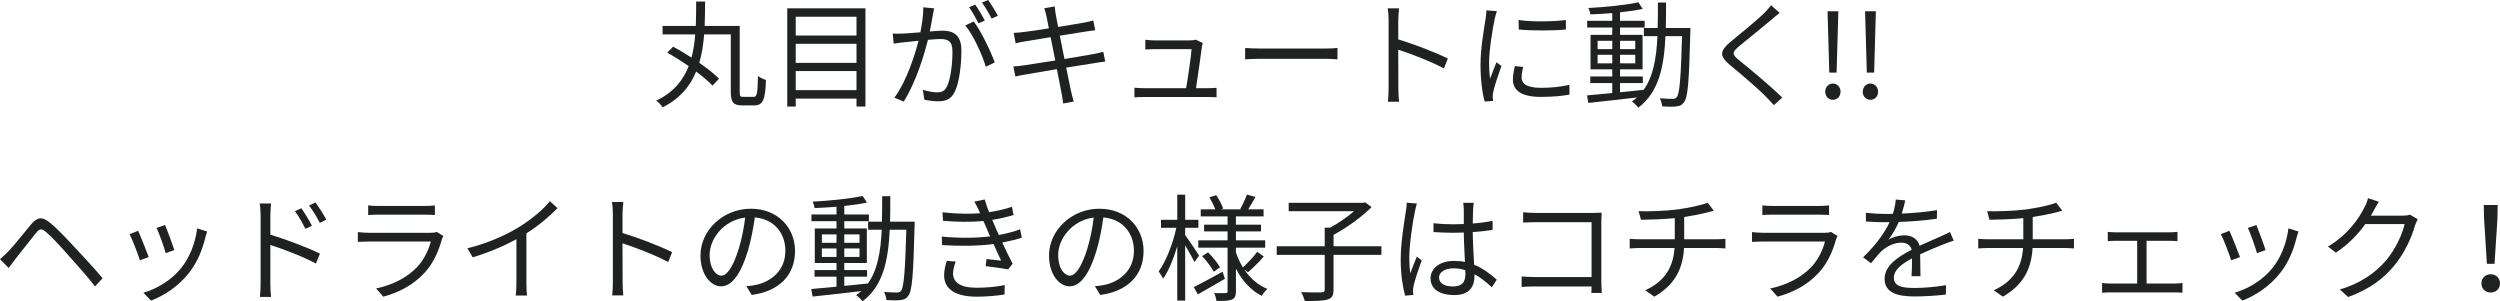
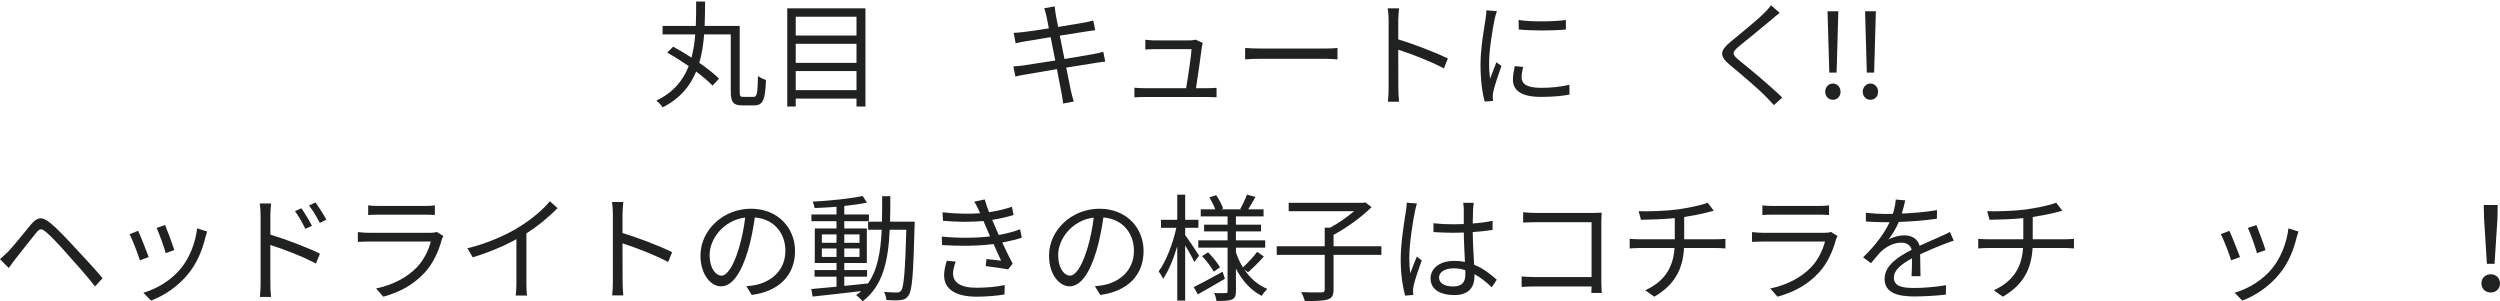
<svg xmlns="http://www.w3.org/2000/svg" version="1.1" id="レイヤー_1" x="0px" y="0px" width="322.77px" height="38.904px" viewBox="0 0 322.77 38.904" enable-background="new 0 0 322.77 38.904" xml:space="preserve">
  <path fill="#202121" d="M97.29,12.509c0.45,0,0.525-0.465,0.57-2.7c0.255,0.21,0.734,0.42,1.033,0.51  c-0.089,2.505-0.358,3.285-1.499,3.285h-1.59c-1.095,0-1.454-0.375-1.454-1.755v-7.41h-3.436c-0.104,1.26-0.285,2.505-0.63,3.675  c1.021,0.705,1.936,1.425,2.55,2.04l-0.84,0.9c-0.51-0.54-1.26-1.17-2.115-1.815c-0.779,1.89-2.1,3.51-4.334,4.62  c-0.151-0.27-0.526-0.66-0.811-0.87c2.205-1.05,3.465-2.61,4.185-4.455c-0.914-0.63-1.89-1.245-2.775-1.74l0.766-0.765  c0.75,0.405,1.575,0.885,2.37,1.41c0.255-0.96,0.405-1.965,0.48-3h-4.215V3.344h4.289c0.045-1.049,0.045-2.115,0.045-3.149h1.155  c0,1.034-0.016,2.1-0.06,3.149h4.529v8.52c0,0.555,0.075,0.645,0.48,0.645H97.29z" />
  <path fill="#202121" d="M111.735,1.079v12.674h-1.155v-1.019h-7.845v1.019h-1.095V1.079H111.735z M102.735,4.589h7.845v-2.43h-7.845  V4.589z M102.735,8.114h7.845v-2.46h-7.845V8.114z M110.58,9.179h-7.845v2.459h7.845V9.179z" />
-   <path fill="#202121" d="M120.615,1.079c-0.06,0.285-0.135,0.585-0.18,0.885c-0.09,0.435-0.226,1.305-0.391,2.1  c0.69-0.06,1.306-0.105,1.665-0.105c1.335,0,2.415,0.525,2.415,2.535c0,1.77-0.24,4.11-0.854,5.355  c-0.48,0.989-1.215,1.23-2.175,1.23c-0.57,0-1.275-0.105-1.755-0.21l-0.195-1.275c0.63,0.21,1.41,0.33,1.83,0.33  c0.54,0,0.975-0.12,1.29-0.765c0.479-0.99,0.705-2.925,0.705-4.53c0-1.35-0.615-1.59-1.575-1.59c-0.36,0-0.945,0.045-1.59,0.105  c-0.54,2.13-1.561,5.475-3.12,7.965l-1.215-0.495c1.515-2.025,2.609-5.37,3.12-7.35c-0.78,0.075-1.485,0.15-1.875,0.195  c-0.36,0.045-0.961,0.105-1.336,0.18l-0.119-1.305c0.465,0.015,0.84,0.015,1.319,0c0.495-0.015,1.351-0.09,2.25-0.165  c0.21-1.065,0.391-2.22,0.375-3.225L120.615,1.079z M125.714,2.774c0.932,1.2,2.221,3.9,2.716,5.28l-1.154,0.57  c-0.45-1.53-1.62-4.125-2.655-5.34L125.714,2.774z M126.33,3.014c-0.3-0.6-0.81-1.514-1.215-2.085l0.795-0.33  c0.375,0.526,0.929,1.455,1.245,2.055L126.33,3.014z M128.025,2.399c-0.33-0.645-0.825-1.5-1.245-2.07L127.575,0  c0.389,0.54,0.975,1.484,1.26,2.039L128.025,2.399z" />
  <path fill="#202121" d="M142.695,7.949c-0.315,0.03-0.795,0.105-1.351,0.195c-0.824,0.135-2.22,0.36-3.689,0.585  c0.3,1.47,0.54,2.67,0.615,3.015c0.104,0.435,0.225,0.945,0.359,1.365l-1.364,0.255c-0.075-0.51-0.12-0.96-0.226-1.41  c-0.06-0.33-0.3-1.545-0.585-3.03c-1.694,0.285-3.3,0.555-4.034,0.69c-0.585,0.09-0.99,0.18-1.32,0.27l-0.271-1.305  c0.345-0.015,0.931-0.075,1.32-0.135c0.75-0.105,2.385-0.36,4.095-0.63l-0.6-3.014c-1.425,0.224-2.73,0.434-3.3,0.54  c-0.48,0.074-0.885,0.164-1.215,0.255l-0.255-1.351c0.375-0.015,0.765-0.045,1.244-0.105c0.585-0.06,1.891-0.254,3.3-0.48  c-0.165-0.81-0.27-1.395-0.314-1.574c-0.075-0.391-0.181-0.72-0.285-1.021l1.35-0.24c0.016,0.285,0.091,0.706,0.136,1.035  c0.029,0.165,0.135,0.78,0.314,1.62c1.455-0.24,2.835-0.465,3.465-0.585c0.436-0.075,0.811-0.179,1.065-0.255l0.255,1.26  c-0.226,0.03-0.69,0.09-1.08,0.151c-0.691,0.104-2.055,0.33-3.495,0.554l0.601,3.015c1.529-0.255,2.953-0.495,3.703-0.63  c0.571-0.12,0.991-0.21,1.307-0.3L142.695,7.949z" />
  <path fill="#202121" d="M155.88,11.384c0.33,0,0.87-0.015,1.186-0.045v1.215c-0.271-0.015-0.825-0.03-1.141-0.03h-8.22  c-0.465,0-0.81,0.015-1.244,0.045v-1.245c0.358,0.03,0.779,0.06,1.244,0.06h5.43c0.226-1.26,0.66-4.185,0.705-5.04h-4.771  c-0.434,0-0.824,0.03-1.199,0.045v-1.26c0.36,0.046,0.811,0.09,1.186,0.09h4.56c0.24,0,0.615-0.044,0.75-0.105l0.915,0.436  c-0.045,0.149-0.09,0.344-0.105,0.464c-0.12,1.02-0.555,3.99-0.765,5.37H155.88z" />
  <path fill="#202121" d="M160.756,6.194c0.449,0.03,1.244,0.075,2.085,0.075h8.22c0.75,0,1.289-0.045,1.619-0.075v1.47  c-0.3-0.015-0.93-0.075-1.604-0.075h-8.234c-0.825,0-1.62,0.03-2.085,0.075V6.194z" />
  <path fill="#202121" d="M186.42,8.834c-1.635-0.885-4.229-1.89-5.896-2.415l0.016,4.95c0,0.48,0.029,1.275,0.09,1.77h-1.439  c0.06-0.48,0.09-1.215,0.09-1.77v-8.73c0-0.42-0.03-1.095-0.12-1.56h1.47c-0.045,0.465-0.105,1.11-0.105,1.56v2.445  c1.98,0.6,4.815,1.68,6.405,2.475L186.42,8.834z" />
  <path fill="#202121" d="M193.261,1.439c-0.091,0.255-0.226,0.735-0.285,1.005c-0.285,1.365-0.721,4.02-0.721,5.685  c0,0.72,0.03,1.32,0.12,2.04c0.255-0.675,0.585-1.546,0.825-2.131l0.646,0.481c-0.375,1.05-0.915,2.625-1.051,3.33  c-0.045,0.21-0.074,0.495-0.074,0.66l0.045,0.525l-1.08,0.075c-0.3-1.05-0.54-2.76-0.54-4.77c0-2.19,0.48-4.74,0.66-5.955  c0.045-0.345,0.104-0.735,0.104-1.05L193.261,1.439z M196.65,8.639c-0.135,0.54-0.195,0.96-0.195,1.365  c0,0.675,0.45,1.335,2.49,1.335c1.335,0,2.474-0.12,3.675-0.39l0.015,1.259c-0.915,0.181-2.159,0.301-3.704,0.301  c-2.49,0-3.601-0.825-3.601-2.221c0-0.54,0.105-1.125,0.24-1.754L196.65,8.639z M196.065,2.579c1.62,0.27,4.62,0.21,6.104,0v1.23  c-1.589,0.165-4.469,0.165-6.089,0L196.065,2.579z" />
-   <path fill="#202121" d="M218.25,3.614c0,0-0.015,0.42-0.015,0.57c-0.165,6.285-0.301,8.369-0.811,8.999  c-0.255,0.391-0.555,0.511-1.005,0.556c-0.42,0.059-1.125,0.044-1.814,0c-0.03-0.3-0.15-0.766-0.315-1.05  c0.719,0.059,1.38,0.074,1.665,0.074c0.255,0,0.39-0.044,0.54-0.239c0.345-0.435,0.525-2.415,0.675-7.86h-2.145  c-0.181,3.99-0.87,7.26-3.51,9.24c-0.165-0.241-0.556-0.616-0.825-0.795c0.24-0.165,0.45-0.346,0.66-0.526  c-2.28,0.271-4.605,0.526-6.285,0.705l-0.165-0.974c0.899-0.075,2.024-0.18,3.255-0.301v-1.289h-2.835V9.868h2.835V8.953h-2.805  V4.499h2.805V3.554h-3.239v-0.87h3.239v-0.99c-0.96,0.075-1.935,0.135-2.819,0.165c-0.045-0.24-0.15-0.6-0.271-0.825  c2.22-0.12,4.92-0.39,6.465-0.735l0.555,0.855c-0.81,0.18-1.83,0.315-2.925,0.435v1.095h3.18v0.87h-3.18v0.945h2.91v4.454h-2.91  v0.915h2.94v0.856h-2.94v1.184c0.976-0.089,1.995-0.194,3-0.314v0.074c1.305-1.769,1.695-4.184,1.83-7.004h-1.755v-1.05h1.785  c0.029-1.05,0.029-2.145,0.029-3.285h1.051c0,1.125,0,2.235-0.03,3.285H218.25z M206.266,6.344h1.89v-1.08h-1.89V6.344z   M208.155,7.078h-1.89v1.095h1.89V7.078z M209.16,6.344h1.965v-1.08h-1.965V6.344z M211.125,7.078h-1.965v1.095h1.965V7.078z" />
  <path fill="#202121" d="M229.771,1.664c-0.33,0.24-0.78,0.63-1.021,0.84c-1.034,0.885-3.164,2.595-4.259,3.495  c-0.899,0.78-0.899,1.005,0.061,1.8c1.35,1.08,4.095,3.36,5.55,4.8l-1.08,0.975c-0.301-0.361-0.705-0.736-1.021-1.08  c-0.809-0.871-3.283-2.985-4.679-4.125c-1.395-1.17-1.245-1.845,0.105-2.97c1.109-0.945,3.359-2.715,4.364-3.735  c0.3-0.3,0.69-0.72,0.855-0.99L229.771,1.664z" />
  <path fill="#202121" d="M235.65,11.849c0-0.614,0.45-1.064,0.991-1.064c0.554,0,0.989,0.45,0.989,1.064  c0,0.615-0.436,1.036-0.989,1.036C236.101,12.884,235.65,12.463,235.65,11.849 M235.995,3.014l-0.045-1.56h1.396l-0.045,1.56  l-0.181,6.359h-0.944L235.995,3.014z" />
  <path fill="#202121" d="M240.495,11.849c0-0.614,0.45-1.064,0.991-1.064c0.554,0,0.989,0.45,0.989,1.064  c0,0.615-0.436,1.036-0.989,1.036C240.945,12.884,240.495,12.463,240.495,11.849 M240.84,3.014l-0.045-1.56h1.396l-0.045,1.56  l-0.181,6.359h-0.944L240.84,3.014z" />
  <path fill="#202121" d="M1.065,32.469c0.705-0.72,2.01-2.385,2.955-3.51c0.795-0.944,1.425-1.05,2.505-0.149  c0.915,0.75,2.144,2.069,3.104,3.104c1.006,1.079,2.536,2.715,3.616,4.004l-0.976,1.065c-1.035-1.35-2.399-2.85-3.375-3.945  c-1.02-1.17-2.266-2.52-2.925-3.059c-0.614-0.511-0.824-0.511-1.335,0.119c-0.72,0.87-1.979,2.52-2.654,3.346  c-0.3,0.39-0.63,0.854-0.855,1.154L0,33.459C0.391,33.129,0.66,32.859,1.065,32.469" />
  <path fill="#202121" d="M19.2,33.189l-1.14,0.42c-0.226-0.779-1.035-2.85-1.335-3.375l1.109-0.435  C18.135,30.445,18.915,32.41,19.2,33.189 M26.745,29.889c-0.105,0.315-0.165,0.556-0.226,0.75c-0.404,1.649-1.05,3.255-2.13,4.604  c-1.38,1.755-3.21,2.925-4.89,3.57l-0.99-1.021c1.74-0.494,3.646-1.634,4.875-3.179c1.065-1.306,1.844-3.211,2.07-5.131  L26.745,29.889z M22.5,32.289l-1.11,0.391c-0.165-0.675-0.854-2.58-1.17-3.255l1.096-0.375C21.57,29.65,22.305,31.629,22.5,32.289" />
  <path fill="#202121" d="M34.905,30.294c1.979,0.6,4.814,1.664,6.404,2.459l-0.524,1.275c-1.62-0.885-4.216-1.875-5.88-2.4v4.936  c0,0.48,0.03,1.29,0.09,1.77h-1.44c0.061-0.479,0.091-1.215,0.091-1.77v-8.729c0-0.422-0.03-1.096-0.121-1.562h1.471  c-0.045,0.466-0.09,1.11-0.09,1.562V30.294z M39.42,29.544c-0.375-0.78-0.84-1.605-1.335-2.28l0.825-0.375  c0.39,0.555,1.02,1.56,1.363,2.265L39.42,29.544z M41.295,28.779c-0.405-0.779-0.885-1.574-1.396-2.25l0.826-0.39  c0.391,0.524,1.049,1.53,1.41,2.22L41.295,28.779z" />
  <path fill="#202121" d="M57.24,30.474c-0.075,0.135-0.165,0.33-0.195,0.436c-0.405,1.484-1.08,3.044-2.19,4.26  c-1.574,1.725-3.465,2.609-5.369,3.135l-0.93-1.064c2.129-0.436,4.004-1.411,5.279-2.746c0.915-0.959,1.515-2.234,1.785-3.314  h-7.965c-0.36,0-0.93,0.016-1.455,0.045v-1.26c0.54,0.061,1.05,0.09,1.455,0.09h7.904c0.346,0,0.66-0.029,0.825-0.119L57.24,30.474z   M47.535,26.514c0.39,0.06,0.87,0.075,1.35,0.075h5.896c0.479,0,1.005-0.016,1.364-0.075v1.245c-0.359-0.029-0.87-0.045-1.38-0.045  h-5.88c-0.465,0-0.944,0.016-1.35,0.045V26.514z" />
  <path fill="#202121" d="M71.984,26.875c-1.034,1.051-2.475,2.279-4.021,3.254v6.42c0,0.57,0.031,1.305,0.091,1.605h-1.47  c0.045-0.285,0.09-1.035,0.09-1.605v-5.67c-1.604,0.887-3.675,1.756-5.64,2.342l-0.689-1.172c2.505-0.584,5.055-1.725,6.704-2.759  c1.53-0.944,3.105-2.25,3.945-3.315L71.984,26.875z" />
  <path fill="#202121" d="M86.265,33.833c-1.635-0.885-4.229-1.889-5.895-2.414l0.015,4.949c0,0.48,0.03,1.275,0.09,1.771h-1.438  c0.059-0.479,0.089-1.215,0.089-1.771v-8.729c0-0.42-0.03-1.095-0.12-1.56h1.47c-0.045,0.465-0.104,1.109-0.104,1.56v2.444  c1.979,0.601,4.814,1.681,6.404,2.476L86.265,33.833z" />
  <path fill="#202121" d="M96.36,36.954c0.465-0.029,0.915-0.104,1.274-0.179c1.905-0.42,3.765-1.83,3.765-4.396  c0-2.25-1.425-4.095-3.944-4.305c-0.195,1.38-0.48,2.88-0.885,4.274c-0.915,3.045-2.101,4.62-3.48,4.62  c-1.319,0-2.654-1.53-2.654-3.976c0-3.225,2.88-6.044,6.51-6.044c3.479,0,5.699,2.46,5.699,5.459c0,3.12-2.055,5.206-5.595,5.67  L96.36,36.954z M95.385,32.094c0.375-1.229,0.66-2.64,0.825-4.005c-2.85,0.36-4.59,2.805-4.59,4.801  c0,1.875,0.869,2.699,1.515,2.699C93.795,35.589,94.62,34.599,95.385,32.094" />
  <path fill="#202121" d="M118.095,28.615c0,0-0.015,0.42-0.015,0.569c-0.165,6.285-0.301,8.369-0.811,8.999  c-0.255,0.391-0.555,0.512-1.005,0.557c-0.42,0.059-1.125,0.043-1.814,0c-0.03-0.301-0.15-0.767-0.316-1.051  c0.721,0.059,1.381,0.074,1.666,0.074c0.255,0,0.39-0.044,0.54-0.238c0.345-0.436,0.525-2.416,0.675-7.861h-2.145  c-0.181,3.99-0.87,7.261-3.51,9.24c-0.165-0.24-0.556-0.615-0.825-0.795c0.24-0.164,0.45-0.346,0.66-0.525  c-2.28,0.271-4.605,0.525-6.285,0.705l-0.165-0.975c0.9-0.074,2.025-0.18,3.255-0.301v-1.289h-2.835v-0.855H108v-0.916h-2.805V29.5  H108v-0.945h-3.239v-0.87H108v-0.989c-0.96,0.074-1.935,0.135-2.819,0.164c-0.045-0.24-0.15-0.6-0.271-0.824  c2.22-0.121,4.92-0.391,6.465-0.735l0.555,0.854c-0.81,0.18-1.83,0.315-2.925,0.436v1.095h3.18v0.87h-3.18V29.5h2.91v4.453h-2.91  v0.916h2.94v0.855h-2.94v1.184c0.976-0.088,1.995-0.193,3-0.313v0.074c1.305-1.769,1.695-4.185,1.83-7.005h-1.755v-1.049h1.785  c0.029-1.051,0.029-2.146,0.029-3.285h1.051c0,1.125,0,2.234-0.03,3.285H118.095z M106.11,31.344H108v-1.08h-1.89V31.344z   M108,32.078h-1.89v1.096H108V32.078z M109.005,31.344h1.966v-1.08h-1.966V31.344z M110.97,32.078h-1.966v1.096h1.966V32.078z" />
  <path fill="#202121" d="M131.925,30.684c-0.66,0.226-1.514,0.435-2.52,0.63c0.435,0.945,0.915,1.95,1.335,2.73l-0.585,0.734  c-0.75-0.135-1.95-0.3-2.896-0.42l0.105-0.914c0.72,0.09,1.425,0.164,1.89,0.209c-0.285-0.584-0.63-1.365-0.975-2.145  c-1.92,0.255-4.351,0.285-6.646,0.135l-0.045-1.095c2.266,0.21,4.47,0.194,6.24-0.03l-0.525-1.215  c-0.12-0.255-0.225-0.525-0.33-0.766c-1.5,0.136-3.374,0.136-5.22-0.029l-0.074-1.096c1.77,0.195,3.435,0.226,4.859,0.121  c-0.075-0.166-0.135-0.315-0.195-0.449c-0.225-0.467-0.359-0.736-0.555-1.051l1.35-0.285c0.136,0.51,0.33,1.08,0.556,1.649  c1.034-0.165,2.085-0.39,2.954-0.704l0.21,1.064c-0.765,0.24-1.739,0.465-2.76,0.63l0.271,0.615c0.12,0.315,0.33,0.78,0.585,1.335  c1.17-0.21,2.069-0.48,2.745-0.735L131.925,30.684z M123.39,33.774c-0.18,0.466-0.345,1.125-0.345,1.515  c0,1.141,0.9,1.86,3.015,1.86c1.2,0,2.61-0.104,3.66-0.345l-0.03,1.215c-0.93,0.165-2.369,0.285-3.584,0.285  c-2.655,0-4.215-0.915-4.215-2.775c0-0.63,0.18-1.32,0.345-1.859L123.39,33.774z" />
  <path fill="#202121" d="M141.36,36.954c0.465-0.029,0.915-0.104,1.274-0.179c1.905-0.42,3.765-1.83,3.765-4.396  c0-2.25-1.425-4.095-3.944-4.305c-0.195,1.38-0.48,2.88-0.885,4.274c-0.915,3.045-2.101,4.62-3.48,4.62  c-1.319,0-2.654-1.53-2.654-3.976c0-3.225,2.88-6.044,6.51-6.044c3.479,0,5.699,2.46,5.699,5.459c0,3.12-2.055,5.206-5.595,5.67  L141.36,36.954z M140.385,32.094c0.375-1.229,0.66-2.64,0.825-4.005c-2.85,0.36-4.59,2.805-4.59,4.801  c0,1.875,0.869,2.699,1.515,2.699C138.795,35.589,139.62,34.599,140.385,32.094" />
  <path fill="#202121" d="M154.199,33.833c-0.209-0.479-0.734-1.41-1.184-2.158v7.139h-1.021v-7.005  c-0.495,1.635-1.14,3.21-1.83,4.185c-0.12-0.285-0.39-0.705-0.569-0.959c0.93-1.246,1.845-3.586,2.279-5.625h-1.979v-1.035h2.1  v-3.24h1.021v3.24h1.709v1.035h-1.709v0.944c0.42,0.556,1.545,2.25,1.8,2.655L154.199,33.833z M158.145,35.994  c-1.199,0.705-2.475,1.44-3.494,2.01l-0.525-0.93c0.945-0.48,2.355-1.244,3.72-1.994L158.145,35.994z M160.649,34.794  c0.75,1.125,1.755,2.01,2.971,2.504c-0.226,0.211-0.556,0.615-0.721,0.9c-1.409-0.705-2.52-1.965-3.329-3.51v2.895  c0,0.601-0.121,0.9-0.496,1.08c-0.404,0.18-1.079,0.195-2.009,0.195c-0.046-0.285-0.165-0.75-0.315-1.02  c0.659,0.015,1.305,0.015,1.5,0c0.195,0,0.24-0.061,0.24-0.256v-5.609h-3.78v-0.945h3.78v-1.154h-3.03v-0.869h3.03v-1.066h-3.465  v-0.915h1.875c-0.165-0.465-0.48-1.063-0.75-1.545l0.869-0.284c0.36,0.525,0.75,1.26,0.9,1.725l-0.27,0.104h2.609l-0.135-0.045  c0.3-0.509,0.675-1.319,0.87-1.86l1.095,0.315c-0.315,0.556-0.646,1.14-0.931,1.59h1.98v0.915h-3.569v1.066h3.239v0.869h-3.239  v1.154h3.779v0.945h-3.779v0.6c0.225,0.705,0.54,1.35,0.899,1.95c0.6-0.54,1.396-1.396,1.845-2.01l0.855,0.6  c-0.615,0.735-1.425,1.5-2.04,2.04L160.649,34.794z M155.97,32.574c0.585,0.586,1.245,1.395,1.545,1.936l-0.81,0.57  c-0.285-0.556-0.93-1.396-1.5-2.011L155.97,32.574z" />
  <path fill="#202121" d="M178.35,32.904h-6.18v4.485c0,0.75-0.195,1.095-0.75,1.274c-0.555,0.181-1.53,0.211-2.955,0.195  c-0.09-0.314-0.285-0.824-0.479-1.14c1.2,0.045,2.31,0.045,2.625,0.03c0.33-0.016,0.42-0.09,0.42-0.36v-4.485h-6.195v-1.109h6.195  v-2.4h0.705c1.064-0.585,2.219-1.38,3.09-2.13h-8.445v-1.08h9.615l0.27-0.06l0.811,0.615c-1.275,1.289-3.24,2.686-4.905,3.584v1.471  h6.18V32.904z" />
  <path fill="#202121" d="M182.94,26.274c-0.09,0.24-0.21,0.735-0.255,1.005c-0.301,1.381-0.735,4.32-0.735,5.985  c0,0.72,0.03,1.305,0.135,2.024c0.24-0.674,0.585-1.56,0.84-2.16l0.63,0.496c-0.375,1.035-0.899,2.549-1.05,3.285  c-0.045,0.194-0.09,0.479-0.074,0.659c0,0.15,0.029,0.36,0.045,0.511l-1.066,0.09c-0.299-1.065-0.569-2.7-0.569-4.711  c0-2.174,0.495-5.01,0.676-6.239c0.06-0.345,0.104-0.735,0.104-1.05L182.94,26.274z M192.6,37.089  c-0.734-0.69-1.47-1.275-2.234-1.695v0.27c0,1.23-0.57,2.431-2.581,2.431c-1.994,0-3.089-0.825-3.089-2.146  c0-1.244,1.109-2.265,3.06-2.265c0.495,0,0.96,0.045,1.38,0.135c-0.045-1.14-0.135-2.565-0.149-3.795  c-0.48,0.015-0.945,0.03-1.426,0.03c-0.84,0-1.619-0.045-2.489-0.09v-1.141c0.839,0.09,1.649,0.135,2.52,0.135  c0.465,0,0.93-0.015,1.396-0.029v-1.844c0-0.256-0.03-0.646-0.076-0.901h1.365c-0.045,0.285-0.074,0.585-0.09,0.885  c-0.015,0.405-0.029,1.095-0.045,1.785c0.9-0.06,1.77-0.179,2.565-0.345v1.17c-0.811,0.135-1.681,0.225-2.565,0.285  c0.016,1.484,0.12,2.97,0.181,4.215c1.199,0.48,2.145,1.244,2.925,1.936L192.6,37.089z M189.18,34.884  c-0.479-0.165-0.989-0.24-1.515-0.24c-1.11,0-1.875,0.495-1.875,1.186c0,0.734,0.72,1.154,1.785,1.154c1.26,0,1.62-0.615,1.62-1.605  C189.195,35.244,189.195,35.064,189.18,34.884" />
  <path fill="#202121" d="M205.455,37.824c0.015-0.164,0.015-0.48,0.029-0.84h-7.334c-0.615,0-1.29,0.03-1.695,0.061v-1.351  c0.39,0.03,1.035,0.075,1.665,0.075h7.364v-7.08H198.3c-0.555,0-1.29,0.031-1.649,0.045v-1.335c0.495,0.062,1.154,0.091,1.635,0.091  h7.395c0.36,0,0.811-0.016,1.11-0.029c-0.016,0.344-0.045,0.809-0.045,1.17v7.738c0,0.541,0.045,1.215,0.06,1.455H205.455z" />
  <path fill="#202121" d="M221.58,30.894c0.33,0,0.87-0.029,1.185-0.06v1.245c-0.331-0.03-0.78-0.061-1.155-0.061h-4.185  c-0.165,2.805-1.26,4.785-3.84,6.285l-1.17-0.824c2.355-1.096,3.6-2.775,3.78-5.461h-4.455c-0.48,0-0.99,0.03-1.335,0.061v-1.245  c0.33,0.03,0.854,0.06,1.305,0.06h4.515v-2.73c-1.515,0.15-3.209,0.195-4.364,0.211l-0.301-1.11c1.141,0.045,3.421-0.015,5.04-0.226  c1.365-0.194,3.136-0.555,3.87-0.869l0.795,1.035l-0.854,0.225c-0.735,0.195-1.892,0.42-2.97,0.585v2.88H221.58z" />
  <path fill="#202121" d="M237.24,30.474c-0.075,0.135-0.165,0.33-0.195,0.436c-0.405,1.484-1.08,3.044-2.19,4.26  c-1.574,1.725-3.465,2.609-5.369,3.135l-0.93-1.064c2.129-0.436,4.004-1.411,5.279-2.746c0.915-0.959,1.515-2.234,1.785-3.314  h-7.965c-0.36,0-0.93,0.016-1.455,0.045v-1.26c0.54,0.061,1.05,0.09,1.455,0.09h7.904c0.346,0,0.66-0.029,0.825-0.119L237.24,30.474  z M227.535,26.514c0.39,0.06,0.87,0.075,1.35,0.075h5.896c0.479,0,1.005-0.016,1.364-0.075v1.245  c-0.359-0.029-0.87-0.045-1.38-0.045h-5.88c-0.465,0-0.944,0.016-1.35,0.045V26.514z" />
  <path fill="#202121" d="M246.795,35.664c0.045-0.57,0.061-1.529,0.061-2.31c-1.381,0.75-2.341,1.515-2.341,2.489  c0,1.17,1.155,1.336,2.686,1.336c1.154,0,2.744-0.135,4.05-0.36l-0.03,1.215c-1.125,0.136-2.775,0.24-4.064,0.24  c-2.131,0-3.84-0.45-3.84-2.265c0-1.756,1.77-2.865,3.494-3.766c-0.149-0.615-0.689-0.914-1.335-0.914  c-0.975,0-1.874,0.48-2.564,1.094c-0.42,0.405-0.841,0.961-1.35,1.561l-1.021-0.764c1.891-1.83,2.865-3.361,3.42-4.531h-0.615  c-0.63,0-1.635-0.029-2.445-0.09v-1.125c0.795,0.09,1.831,0.15,2.506,0.15c0.314,0,0.63,0,0.975-0.016  c0.21-0.659,0.345-1.335,0.375-1.844l1.229,0.104c-0.104,0.419-0.239,1.034-0.449,1.71c1.515-0.074,3.135-0.21,4.545-0.449  l-0.016,1.108c-1.47,0.226-3.3,0.36-4.919,0.421c-0.33,0.766-0.795,1.59-1.335,2.279c0.54-0.344,1.395-0.555,2.055-0.555  c0.96,0,1.739,0.465,1.965,1.35c1.02-0.48,1.92-0.84,2.7-1.2c0.449-0.194,0.81-0.375,1.229-0.585l0.48,1.125  c-0.375,0.105-0.915,0.316-1.306,0.465c-0.84,0.33-1.904,0.766-3.029,1.29c0.015,0.856,0.029,2.115,0.045,2.835H246.795z" />
  <path fill="#202121" d="M266.58,30.894c0.33,0,0.87-0.029,1.185-0.06v1.245c-0.331-0.03-0.78-0.061-1.155-0.061h-4.185  c-0.165,2.805-1.26,4.785-3.84,6.285l-1.17-0.824c2.355-1.096,3.6-2.775,3.78-5.461h-4.455c-0.48,0-0.99,0.03-1.335,0.061v-1.245  c0.33,0.03,0.854,0.06,1.305,0.06h4.515v-2.73c-1.515,0.15-3.209,0.195-4.364,0.211l-0.301-1.11c1.141,0.045,3.421-0.015,5.04-0.226  c1.365-0.194,3.136-0.555,3.87-0.869l0.795,1.035l-0.854,0.225c-0.735,0.195-1.892,0.42-2.97,0.585v2.88H266.58z" />
-   <path fill="#202121" d="M280.77,36.609c0.36,0,0.705-0.029,1.005-0.074v1.26c-0.3-0.03-0.765-0.045-1.005-0.045h-8.294  c-0.33,0-0.721,0.015-1.08,0.045v-1.26c0.345,0.045,0.75,0.074,1.08,0.074h3.449v-5.52h-2.76c-0.24,0-0.72,0.015-1.035,0.045v-1.2  c0.315,0.045,0.795,0.06,1.035,0.06h6.899c0.375,0,0.75-0.029,1.065-0.06v1.2c-0.33-0.03-0.72-0.045-1.065-0.045h-2.925v5.52H280.77  z" />
  <path fill="#202121" d="M289.2,33.189l-1.14,0.42c-0.226-0.779-1.035-2.85-1.335-3.375l1.109-0.435  C288.135,30.445,288.915,32.41,289.2,33.189 M296.745,29.889c-0.105,0.315-0.165,0.556-0.226,0.75  c-0.404,1.649-1.05,3.255-2.13,4.604c-1.38,1.755-3.21,2.925-4.89,3.57l-0.99-1.021c1.74-0.494,3.646-1.634,4.875-3.179  c1.065-1.306,1.844-3.211,2.07-5.131L296.745,29.889z M292.5,32.289l-1.11,0.391c-0.165-0.675-0.854-2.58-1.17-3.255l1.096-0.375  C291.57,29.65,292.305,31.629,292.5,32.289" />
-   <path fill="#202121" d="M312.149,28.314c-0.119,0.211-0.27,0.555-0.359,0.795c-0.405,1.5-1.32,3.541-2.655,5.16  c-1.365,1.665-3.149,3.045-5.97,4.08l-1.08-0.975c2.745-0.811,4.62-2.176,5.985-3.766c1.17-1.38,2.085-3.314,2.385-4.68h-5.07  c-0.899,1.26-2.159,2.596-3.796,3.689l-1.033-0.779c2.595-1.545,4.064-3.721,4.709-5.07c0.165-0.255,0.375-0.795,0.466-1.184  l1.395,0.464c-0.255,0.39-0.525,0.885-0.675,1.17c-0.105,0.21-0.226,0.42-0.361,0.63h4.082c0.404,0,0.734-0.045,0.974-0.135  L312.149,28.314z" />
  <path fill="#202121" d="M320.37,36.58c0-0.705,0.54-1.17,1.2-1.17c0.659,0,1.199,0.465,1.199,1.17c0,0.734-0.54,1.185-1.199,1.185  C320.91,37.764,320.37,37.314,320.37,36.58 M320.715,28.239l-0.045-1.77h1.8l-0.029,1.77l-0.375,5.82h-0.99L320.715,28.239z" />
</svg>